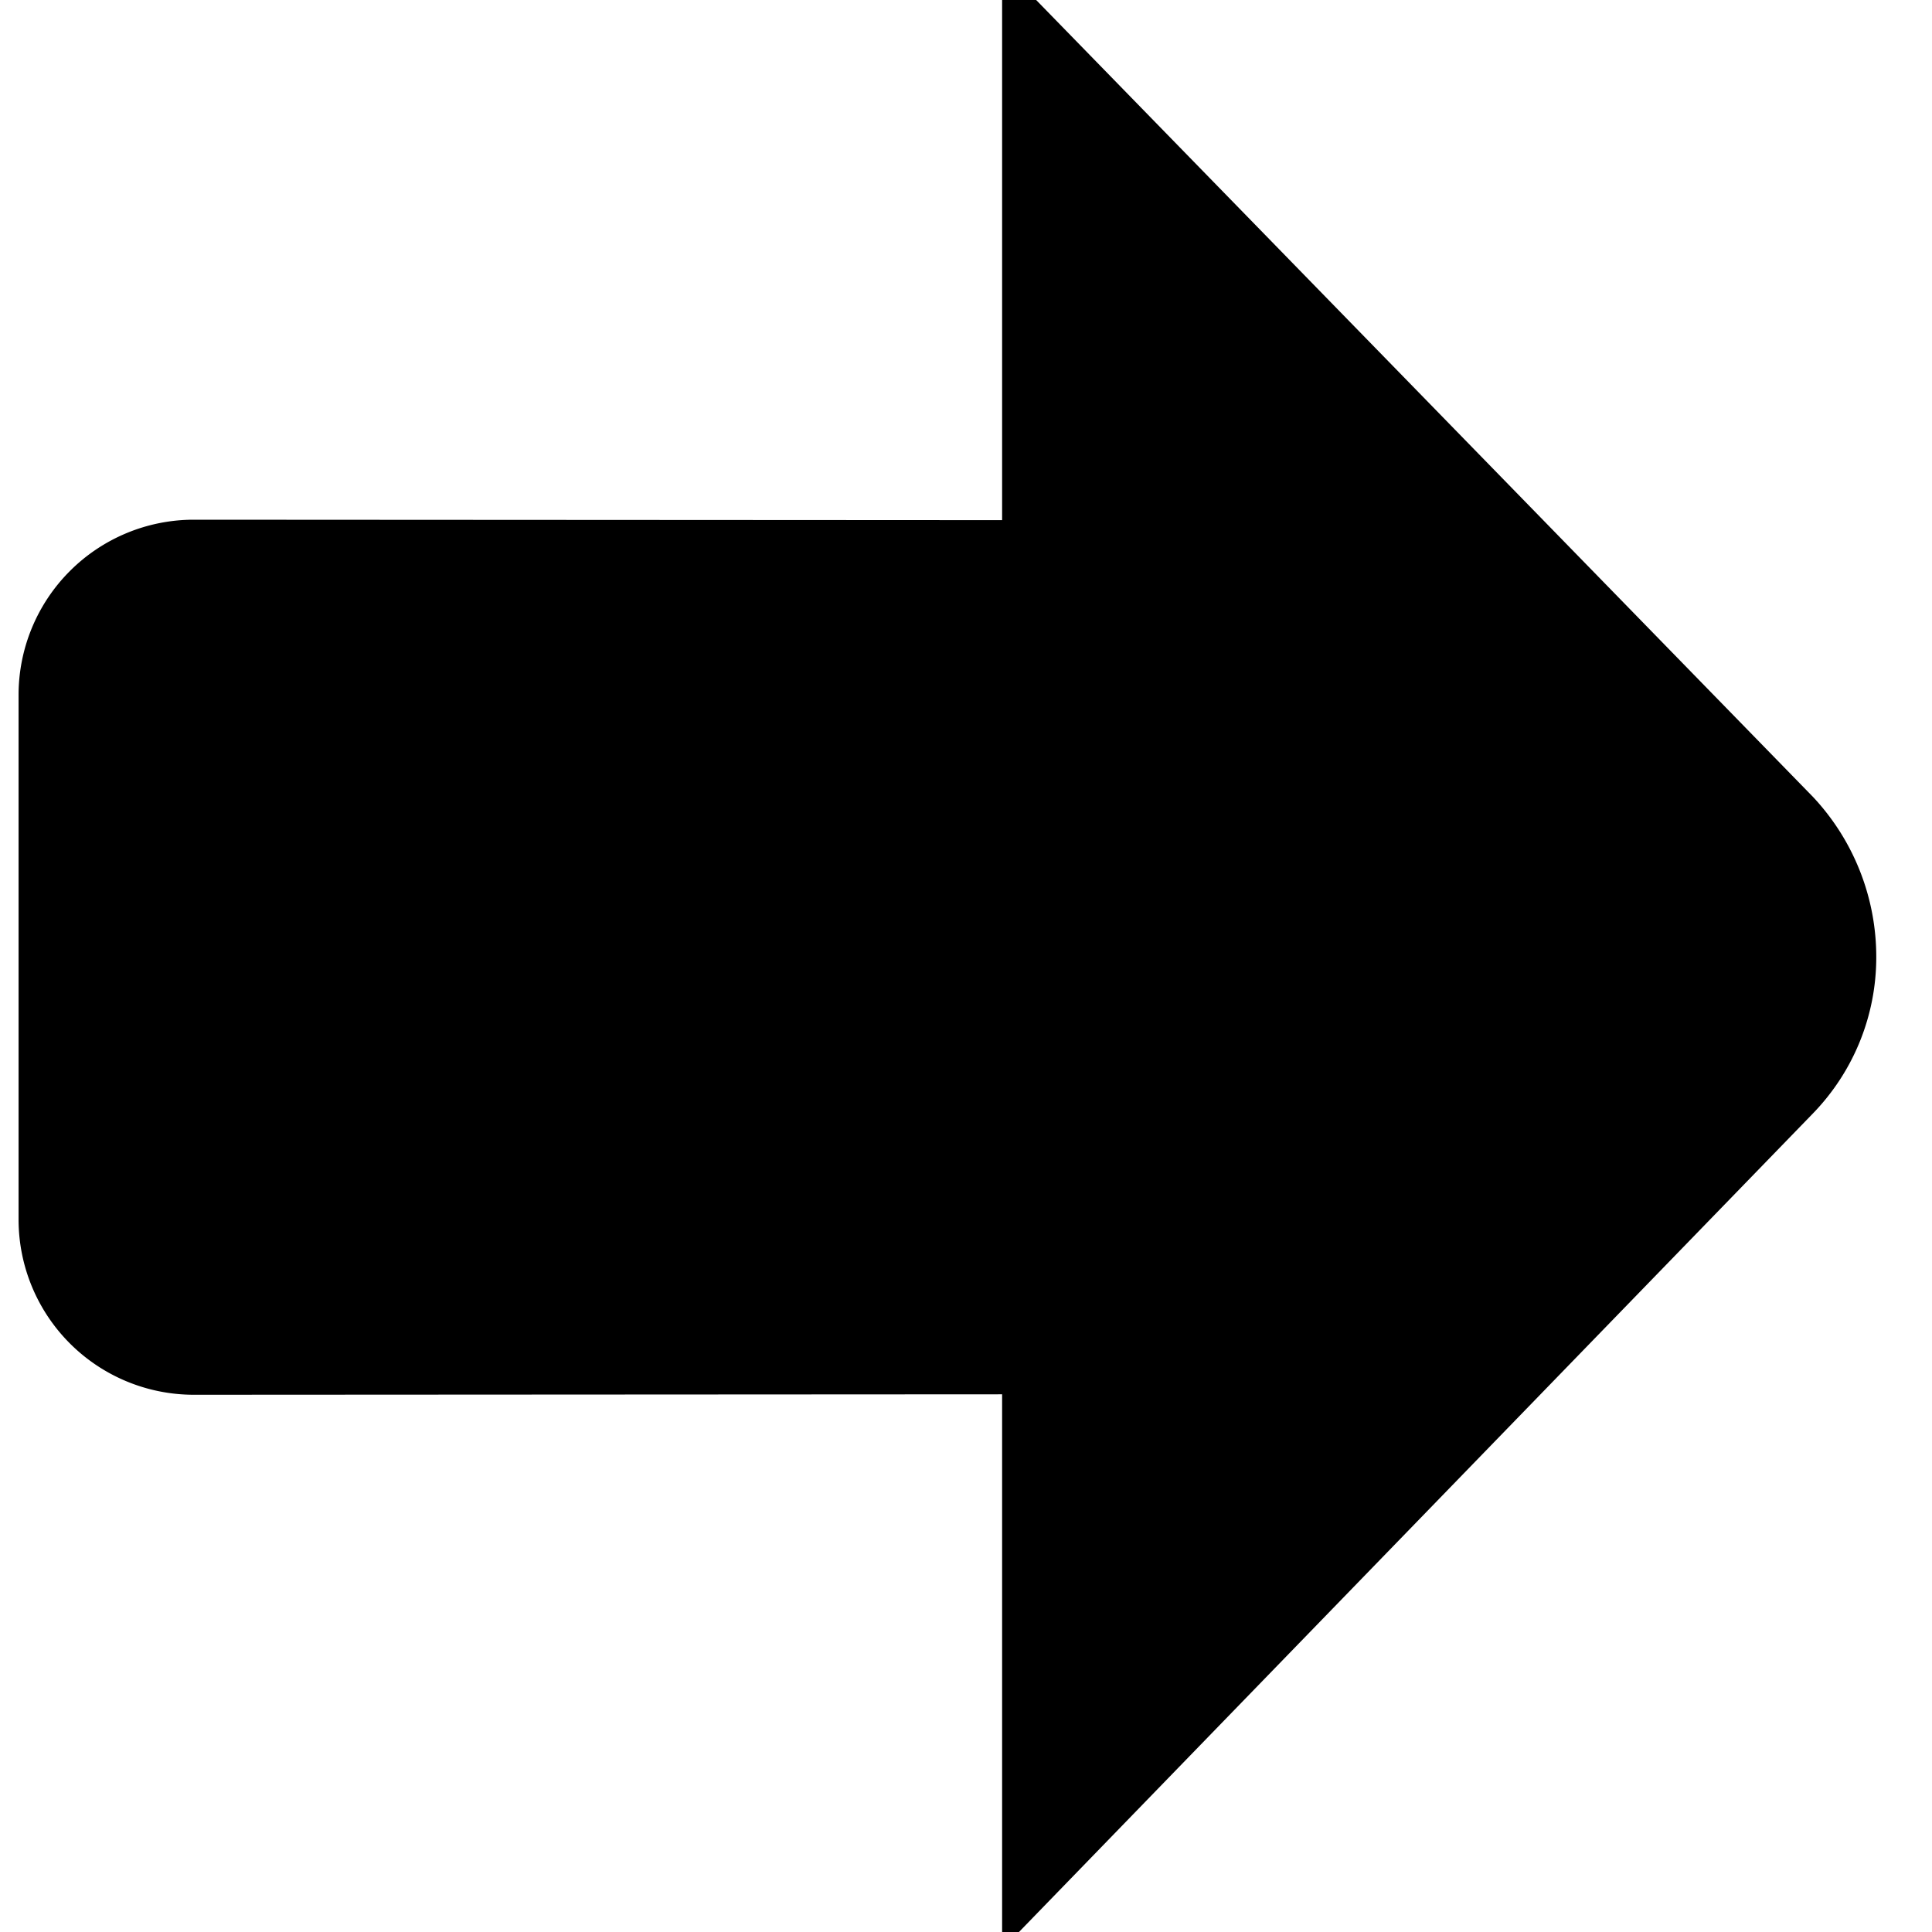
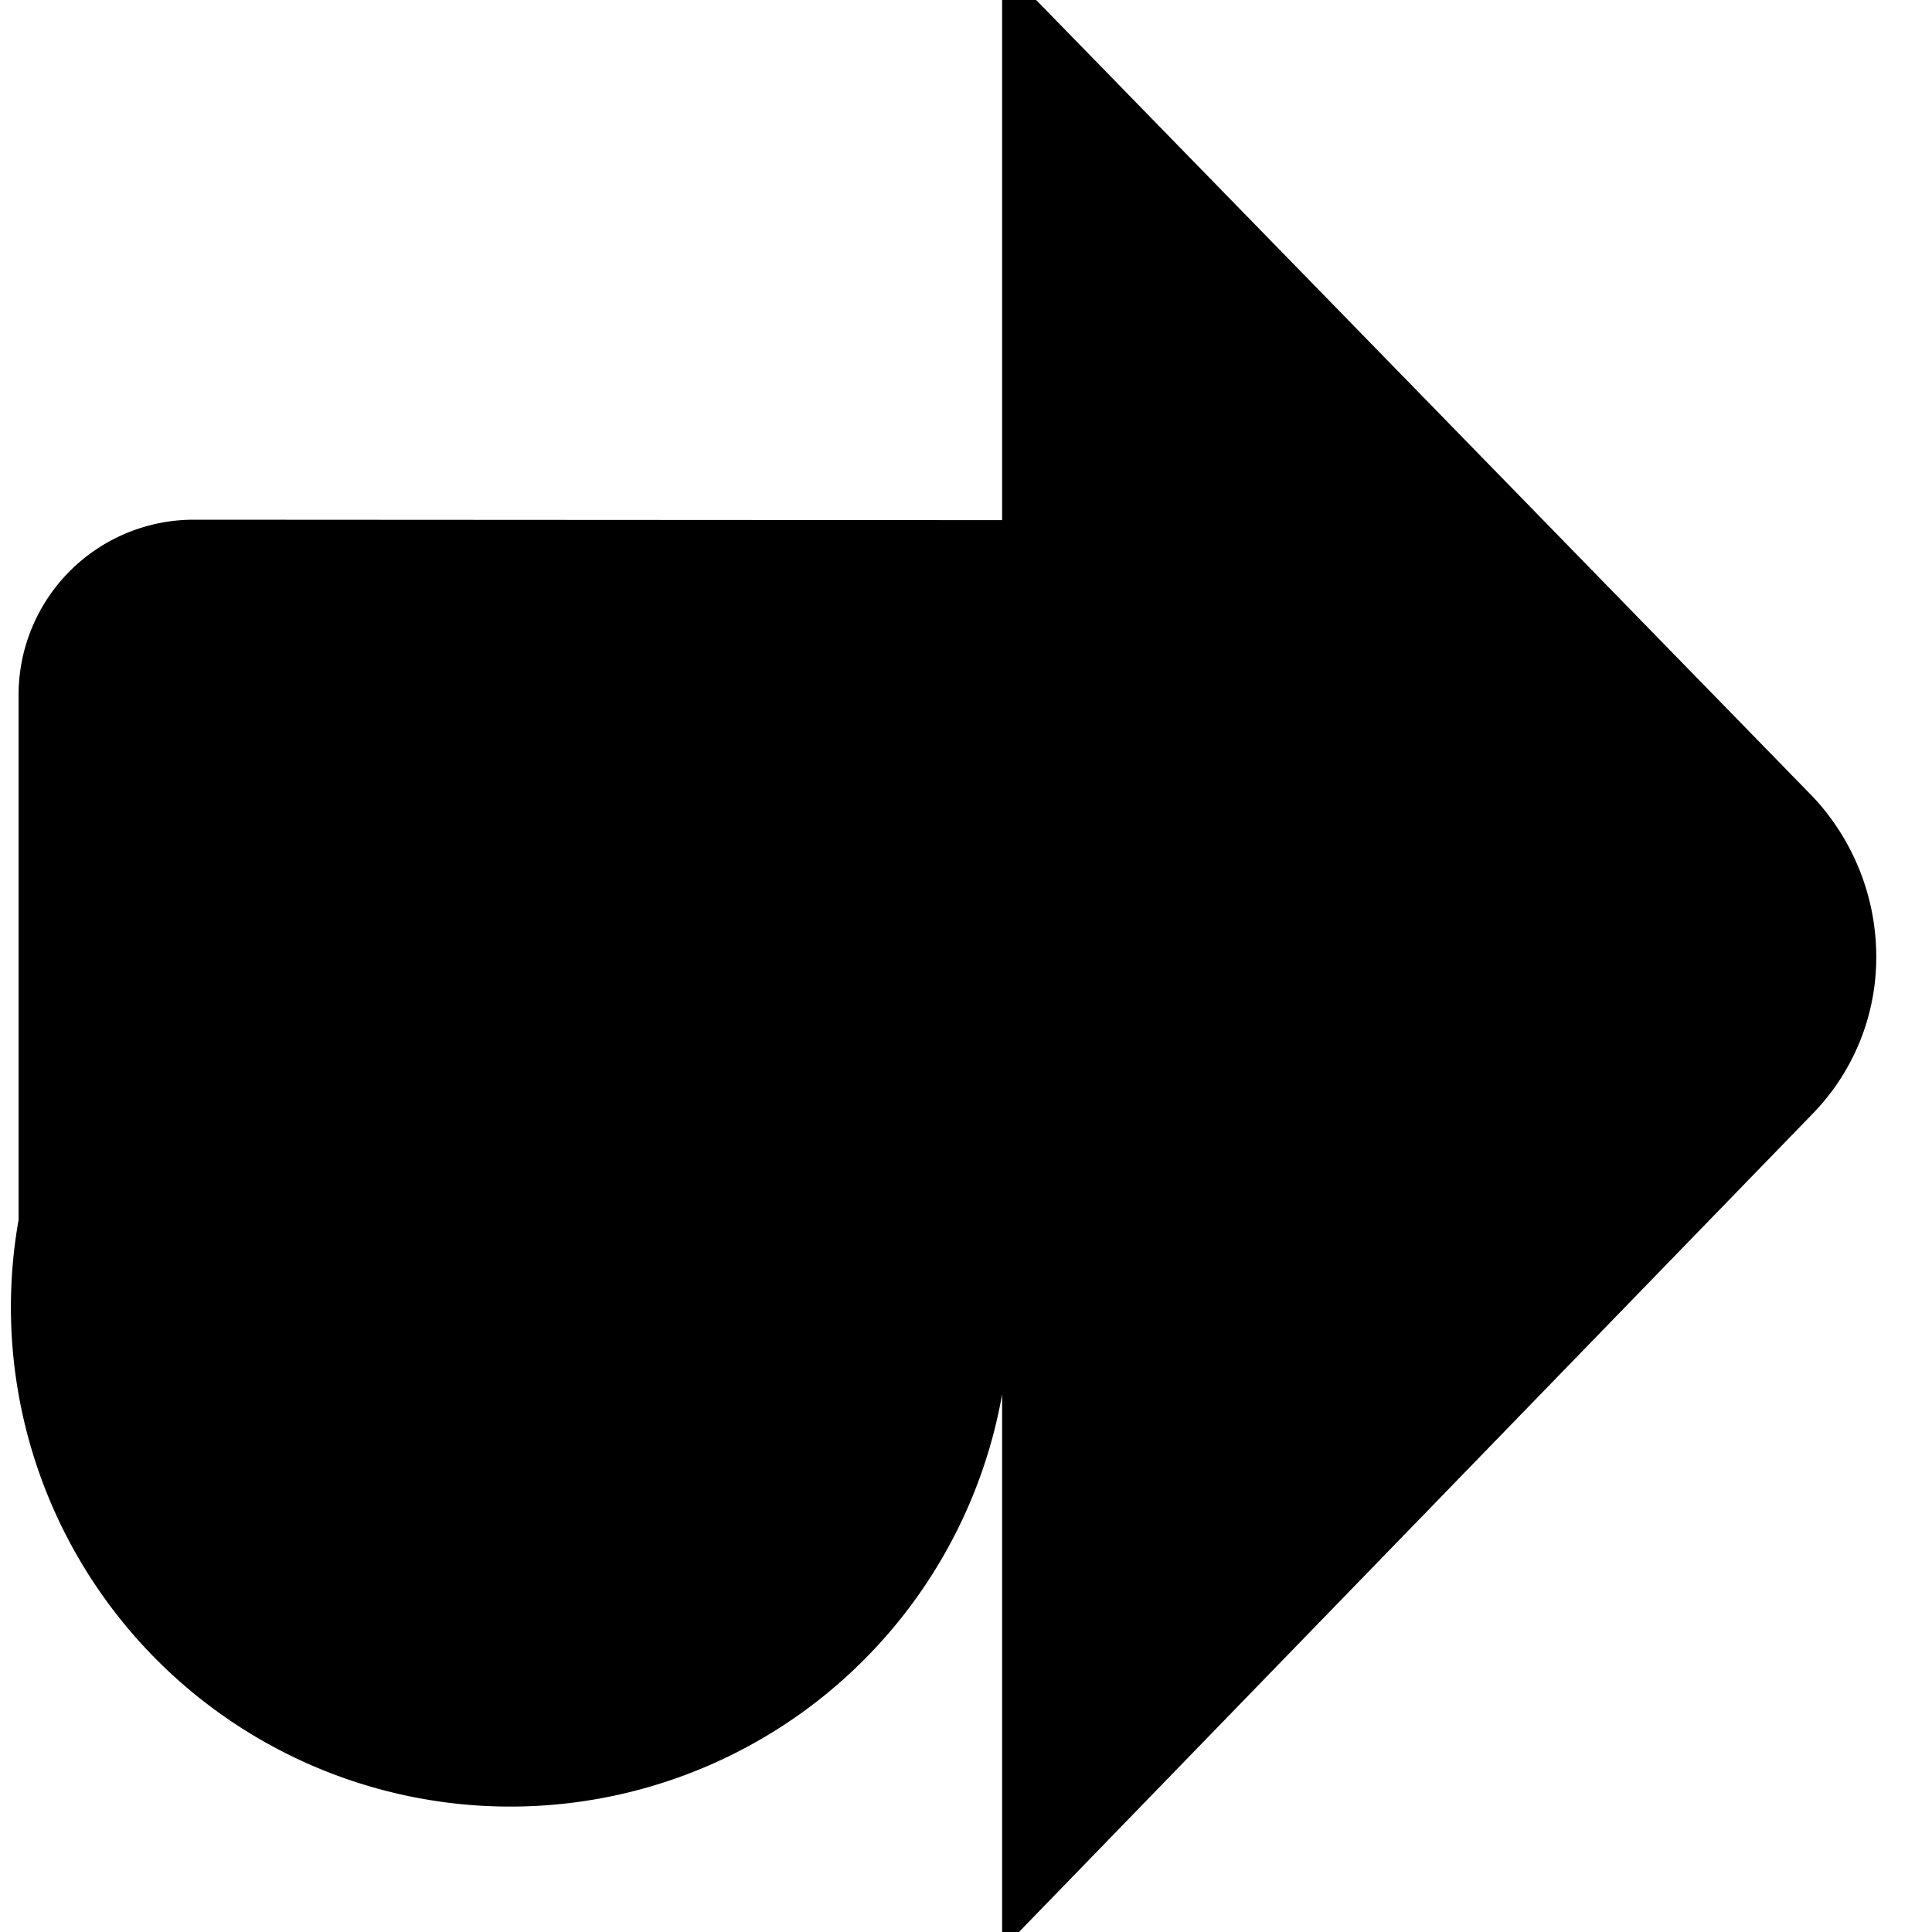
<svg xmlns="http://www.w3.org/2000/svg" width="13" height="13" viewBox="0 0 13 13">
  <g>
    <g transform="rotate(-90 6.5 6.5)">
-       <path d="M3.618 6.743L3.615 1.3A1.179 1.179 0 0 1 4.791.125h3.536A1.179 1.179 0 0 1 9.503 1.3L9.5 6.743h3.735L7.637 12.2a1.574 1.574 0 0 1-1.078.425c-.392 0-.768-.152-1.05-.425L-.117 6.743z" />
+       <path d="M3.618 6.743A1.179 1.179 0 0 1 4.791.125h3.536A1.179 1.179 0 0 1 9.503 1.3L9.5 6.743h3.735L7.637 12.2a1.574 1.574 0 0 1-1.078.425c-.392 0-.768-.152-1.05-.425L-.117 6.743z" />
    </g>
  </g>
</svg>